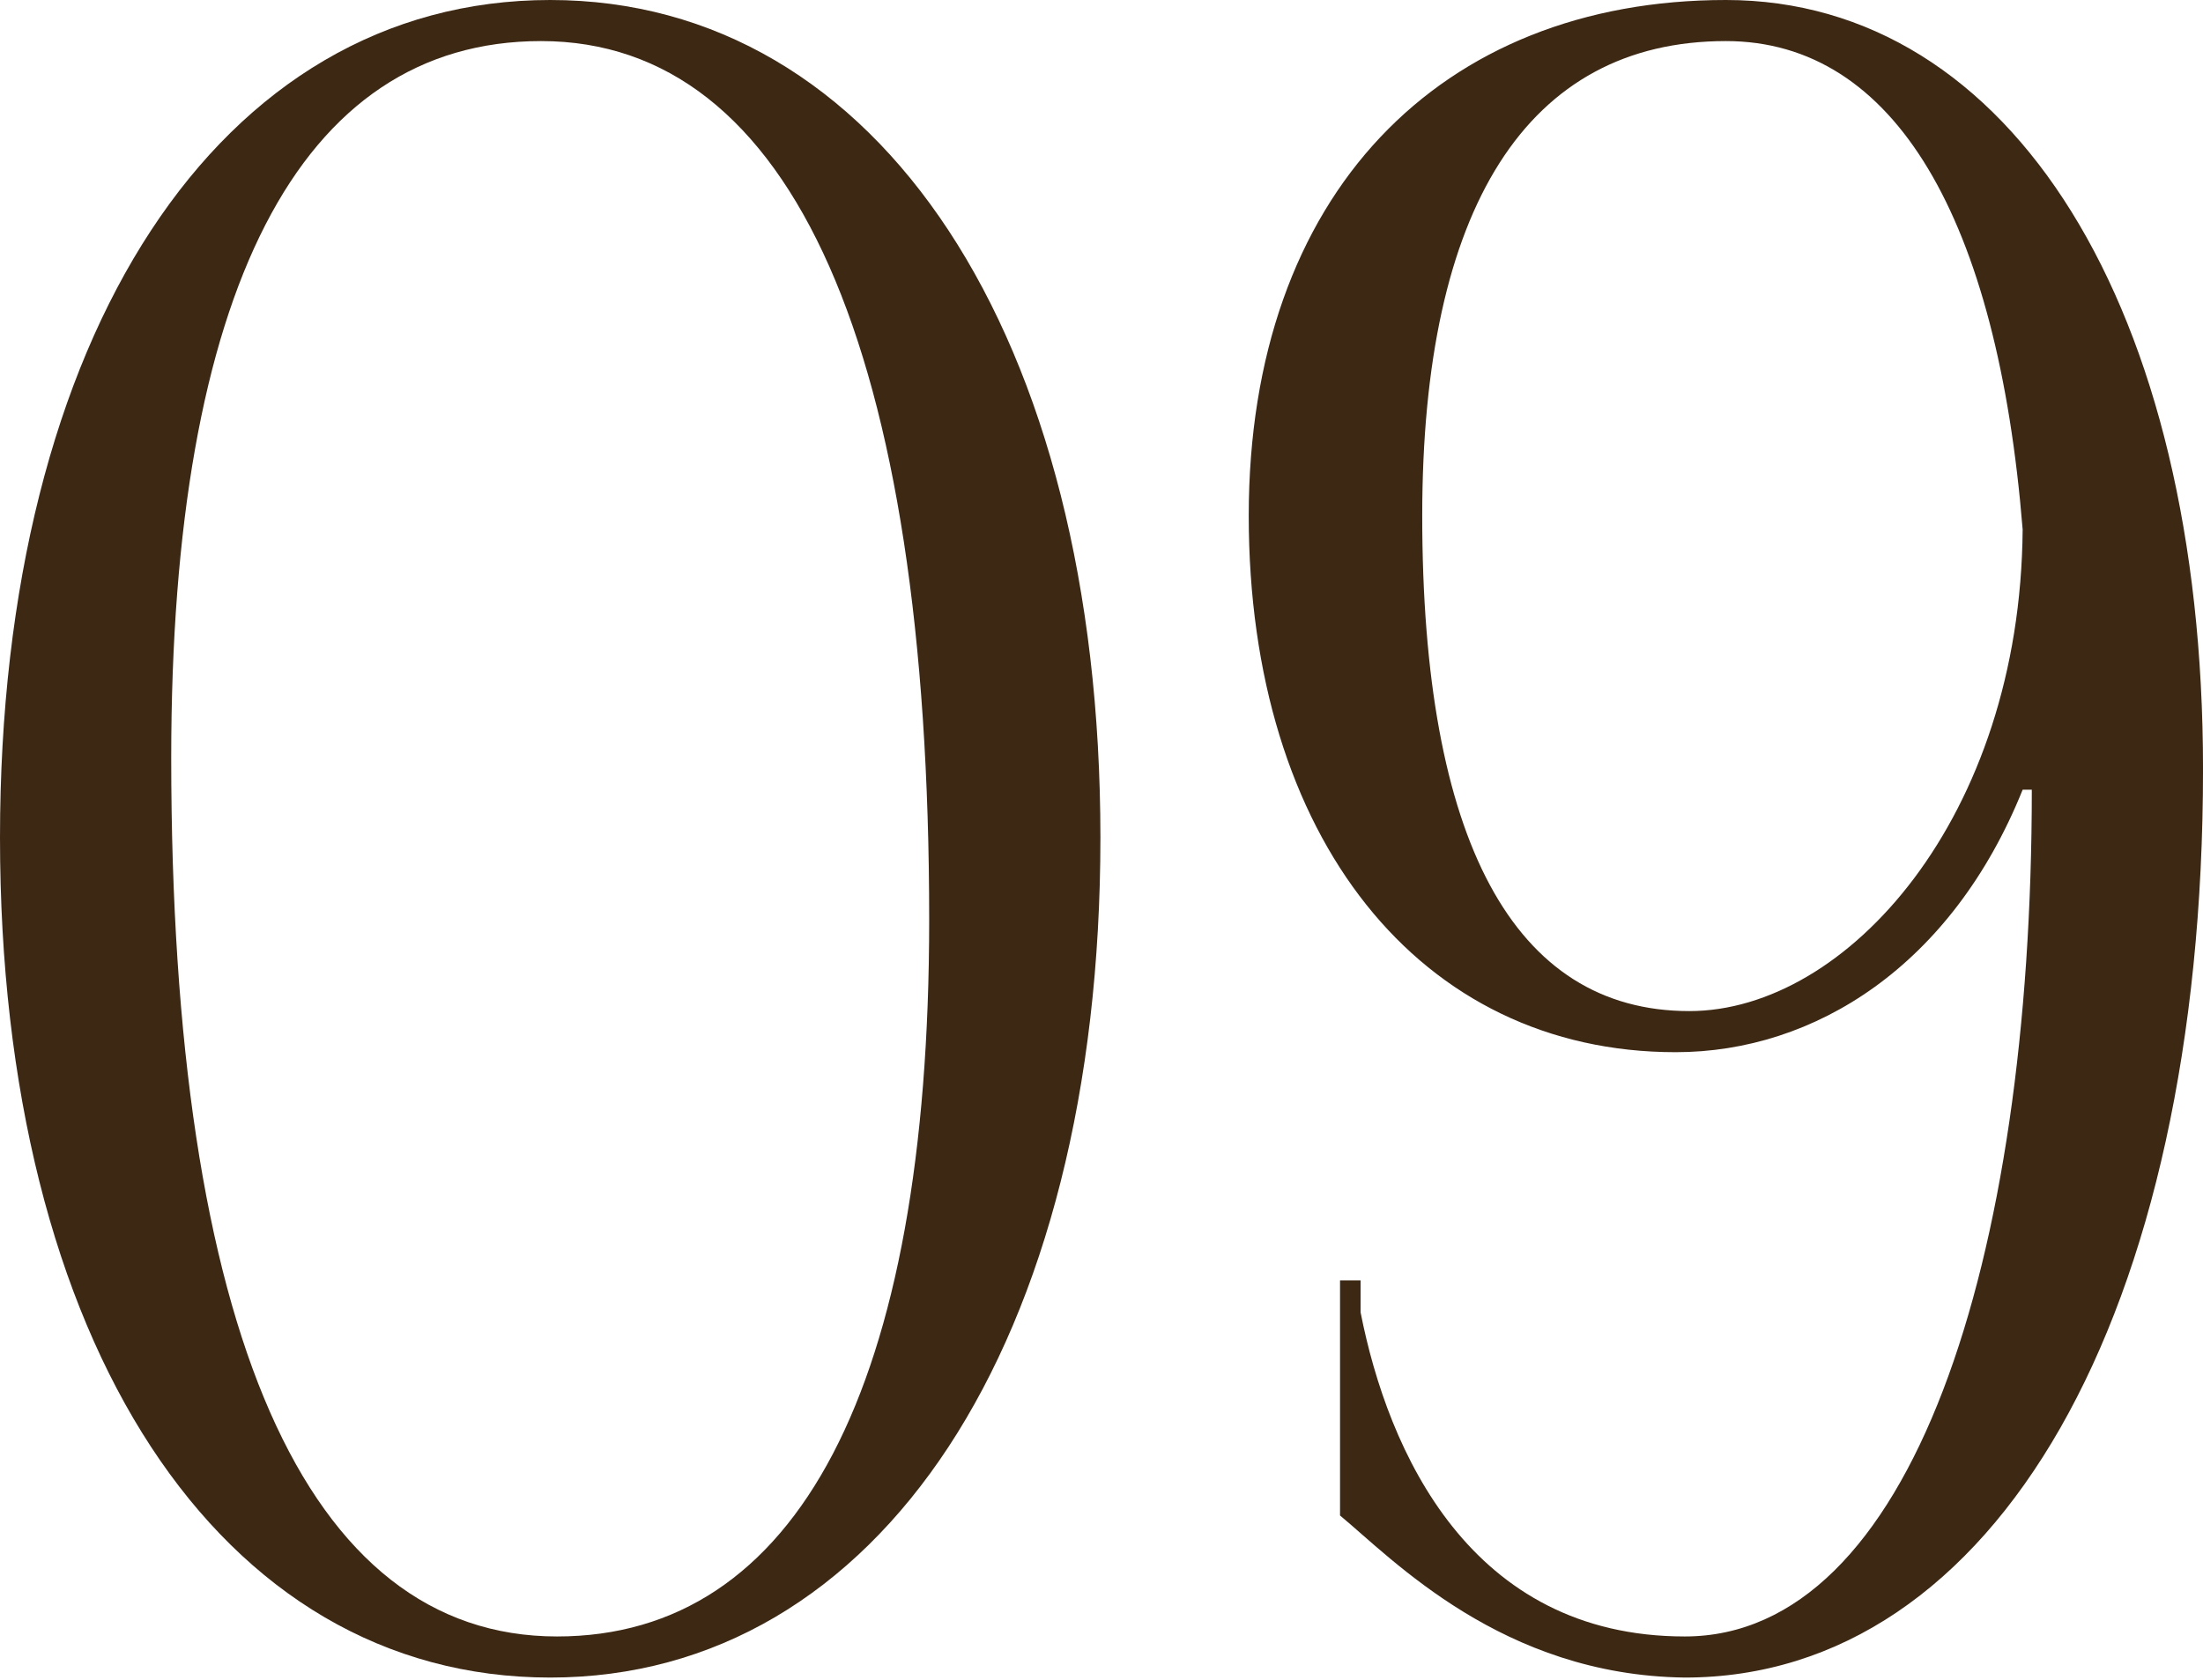
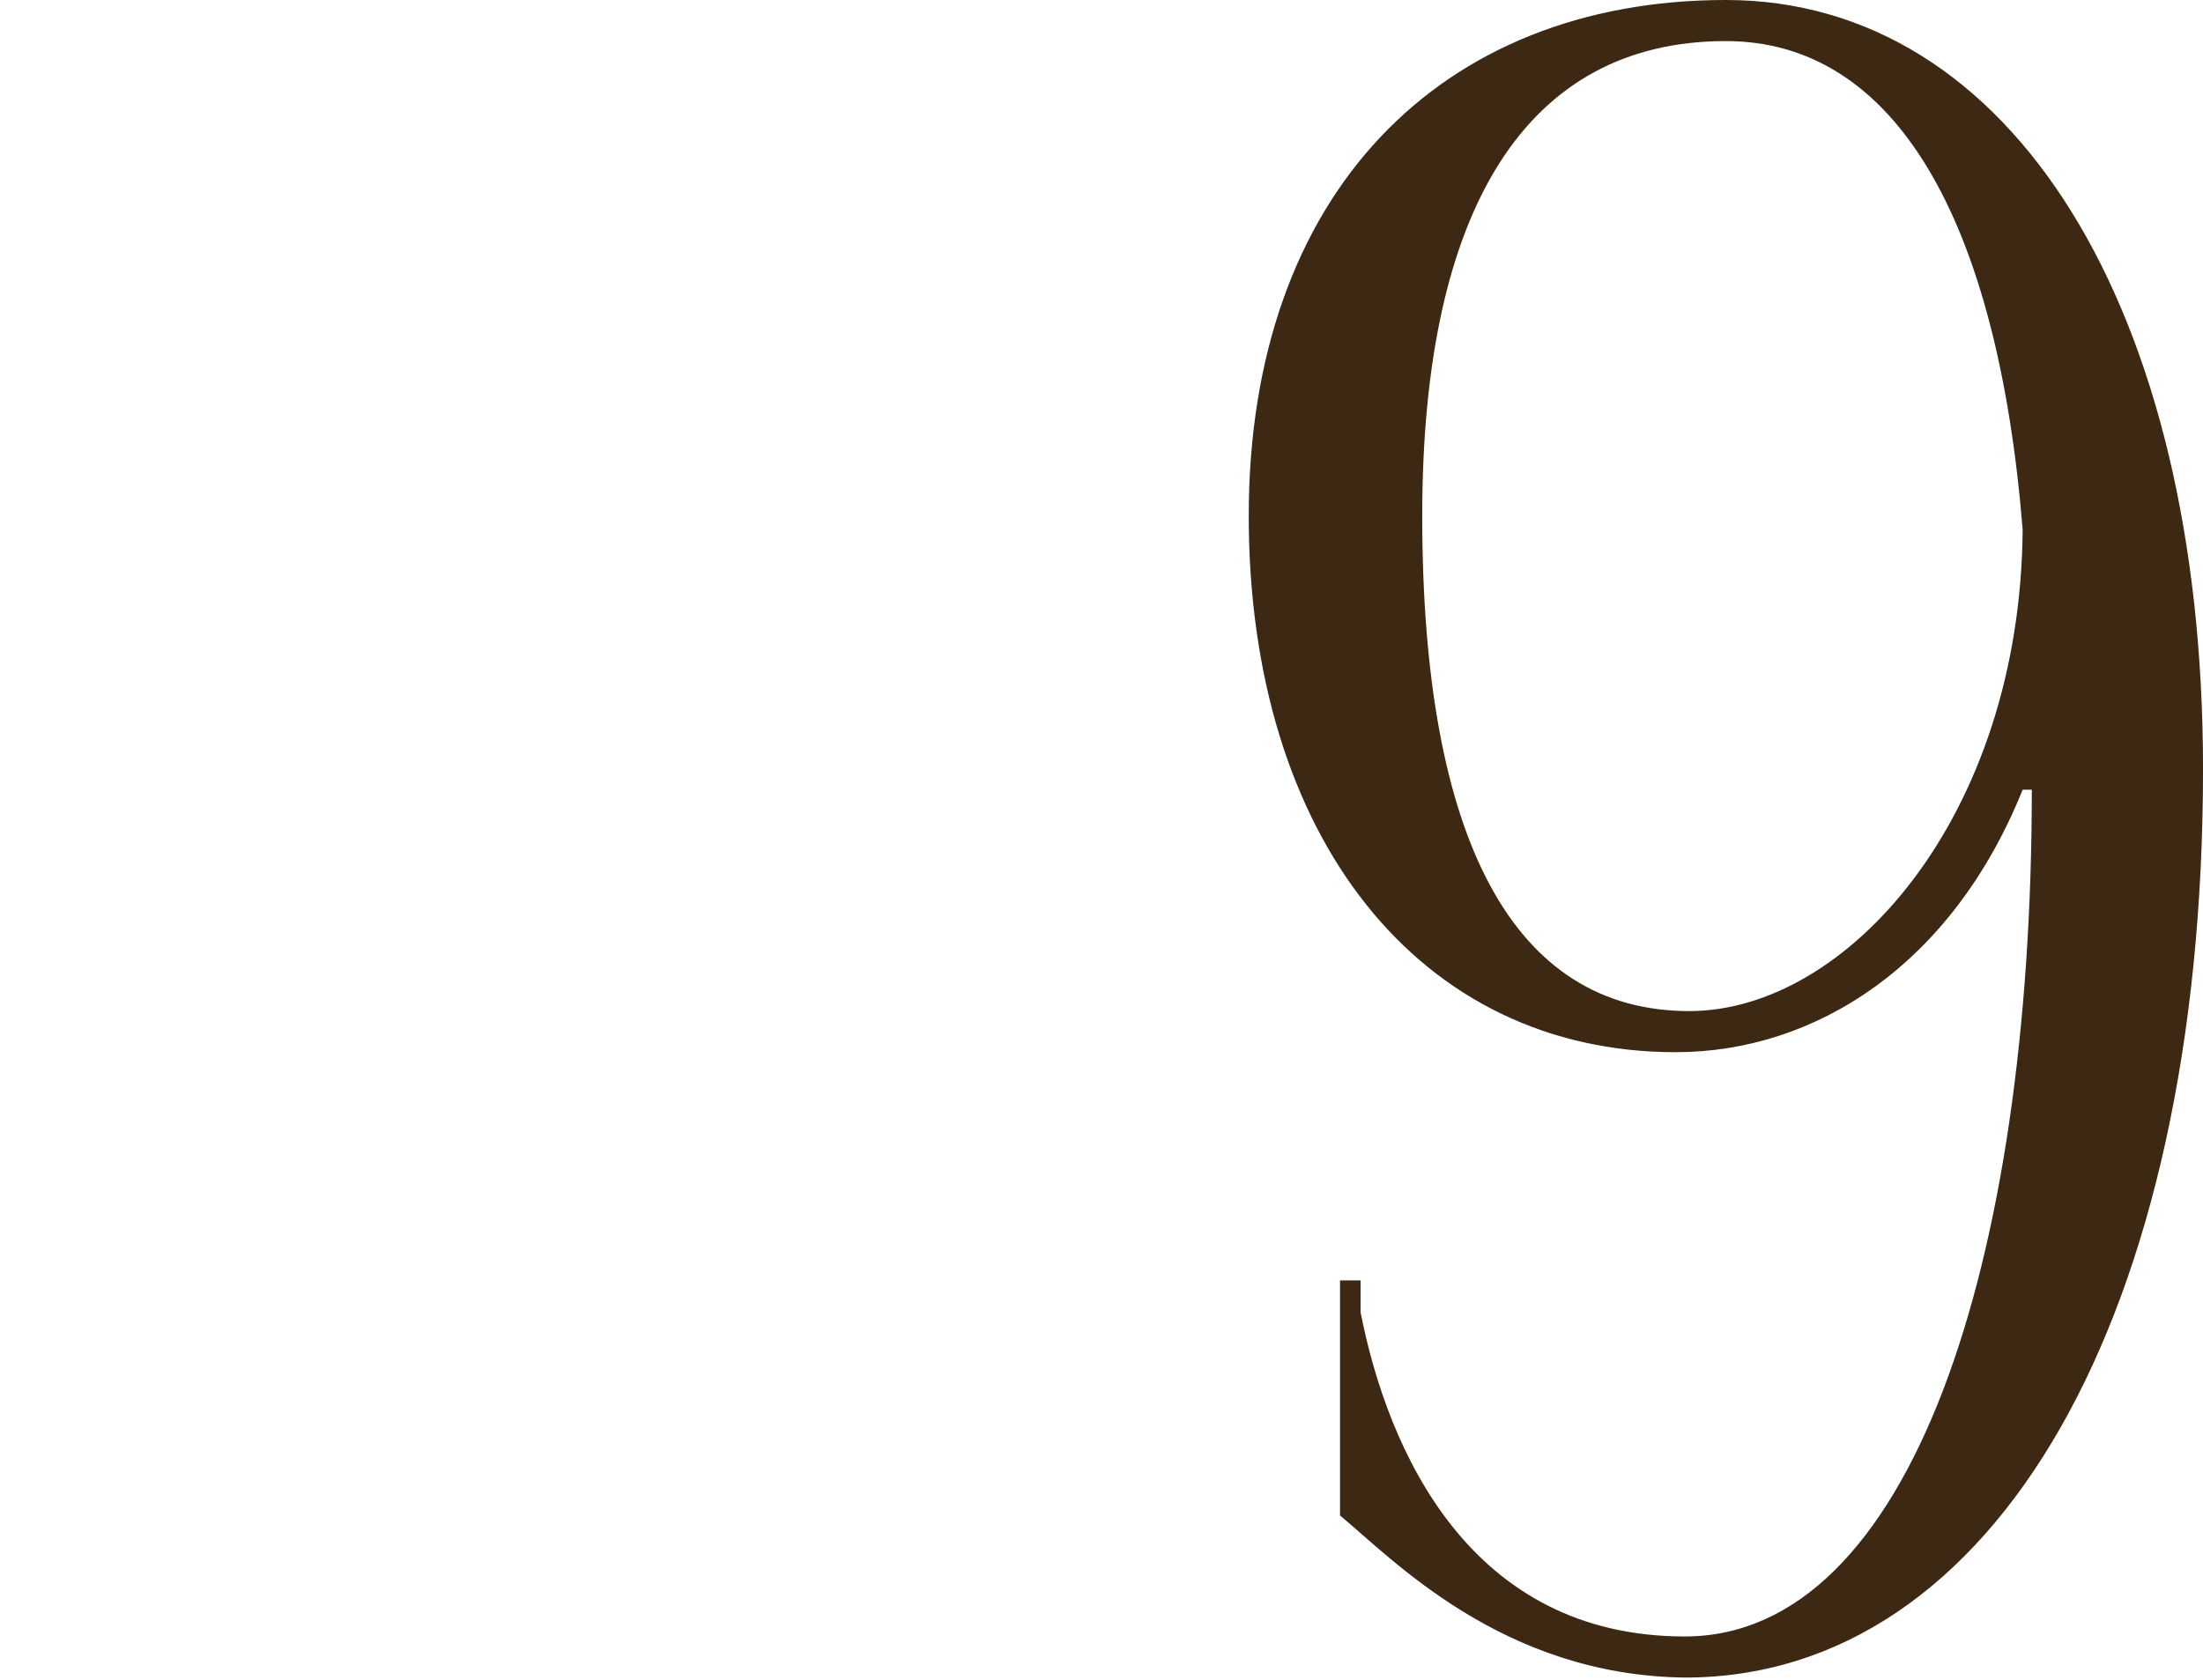
<svg xmlns="http://www.w3.org/2000/svg" width="97" height="74" viewBox="0 0 97 74" fill="none">
-   <path d="M23.824 1.809C34.881 1.809 40.913 15.38 40.913 40.511C40.913 61.117 35.082 72.074 24.527 72.074C13.47 72.074 7.539 58.604 7.539 33.373C7.539 12.867 13.168 1.809 23.824 1.809ZM24.226 0C9.65 0 0 14.777 0 36.892C0 59.107 9.65 73.884 24.226 73.884C38.701 73.884 48.452 59.107 48.452 36.892C48.452 14.777 38.701 0 24.226 0Z" fill="#3D2814" />
  <path d="M59.003 66.747C61.315 68.657 66.141 73.783 74.182 73.884C87.853 73.884 97.001 57.901 97.001 33.876C97.001 13.57 88.557 0 75.992 0C63.426 0 54.983 8.544 54.983 22.718C54.983 36.892 62.522 46.341 73.78 46.341C79.912 46.341 85.943 42.521 89.059 34.781H89.462C89.462 55.589 84.134 72.074 74.182 72.074C64.733 72.074 61.114 63.932 59.908 57.8V56.393H59.003V66.747ZM62.622 22.718C62.622 9.148 67.246 1.809 75.992 1.809C83.43 1.809 87.954 9.65 89.059 23.321C88.959 35.987 81.319 44.531 74.383 44.531C66.643 44.531 62.622 36.992 62.622 22.718Z" fill="#3D2814" />
</svg>